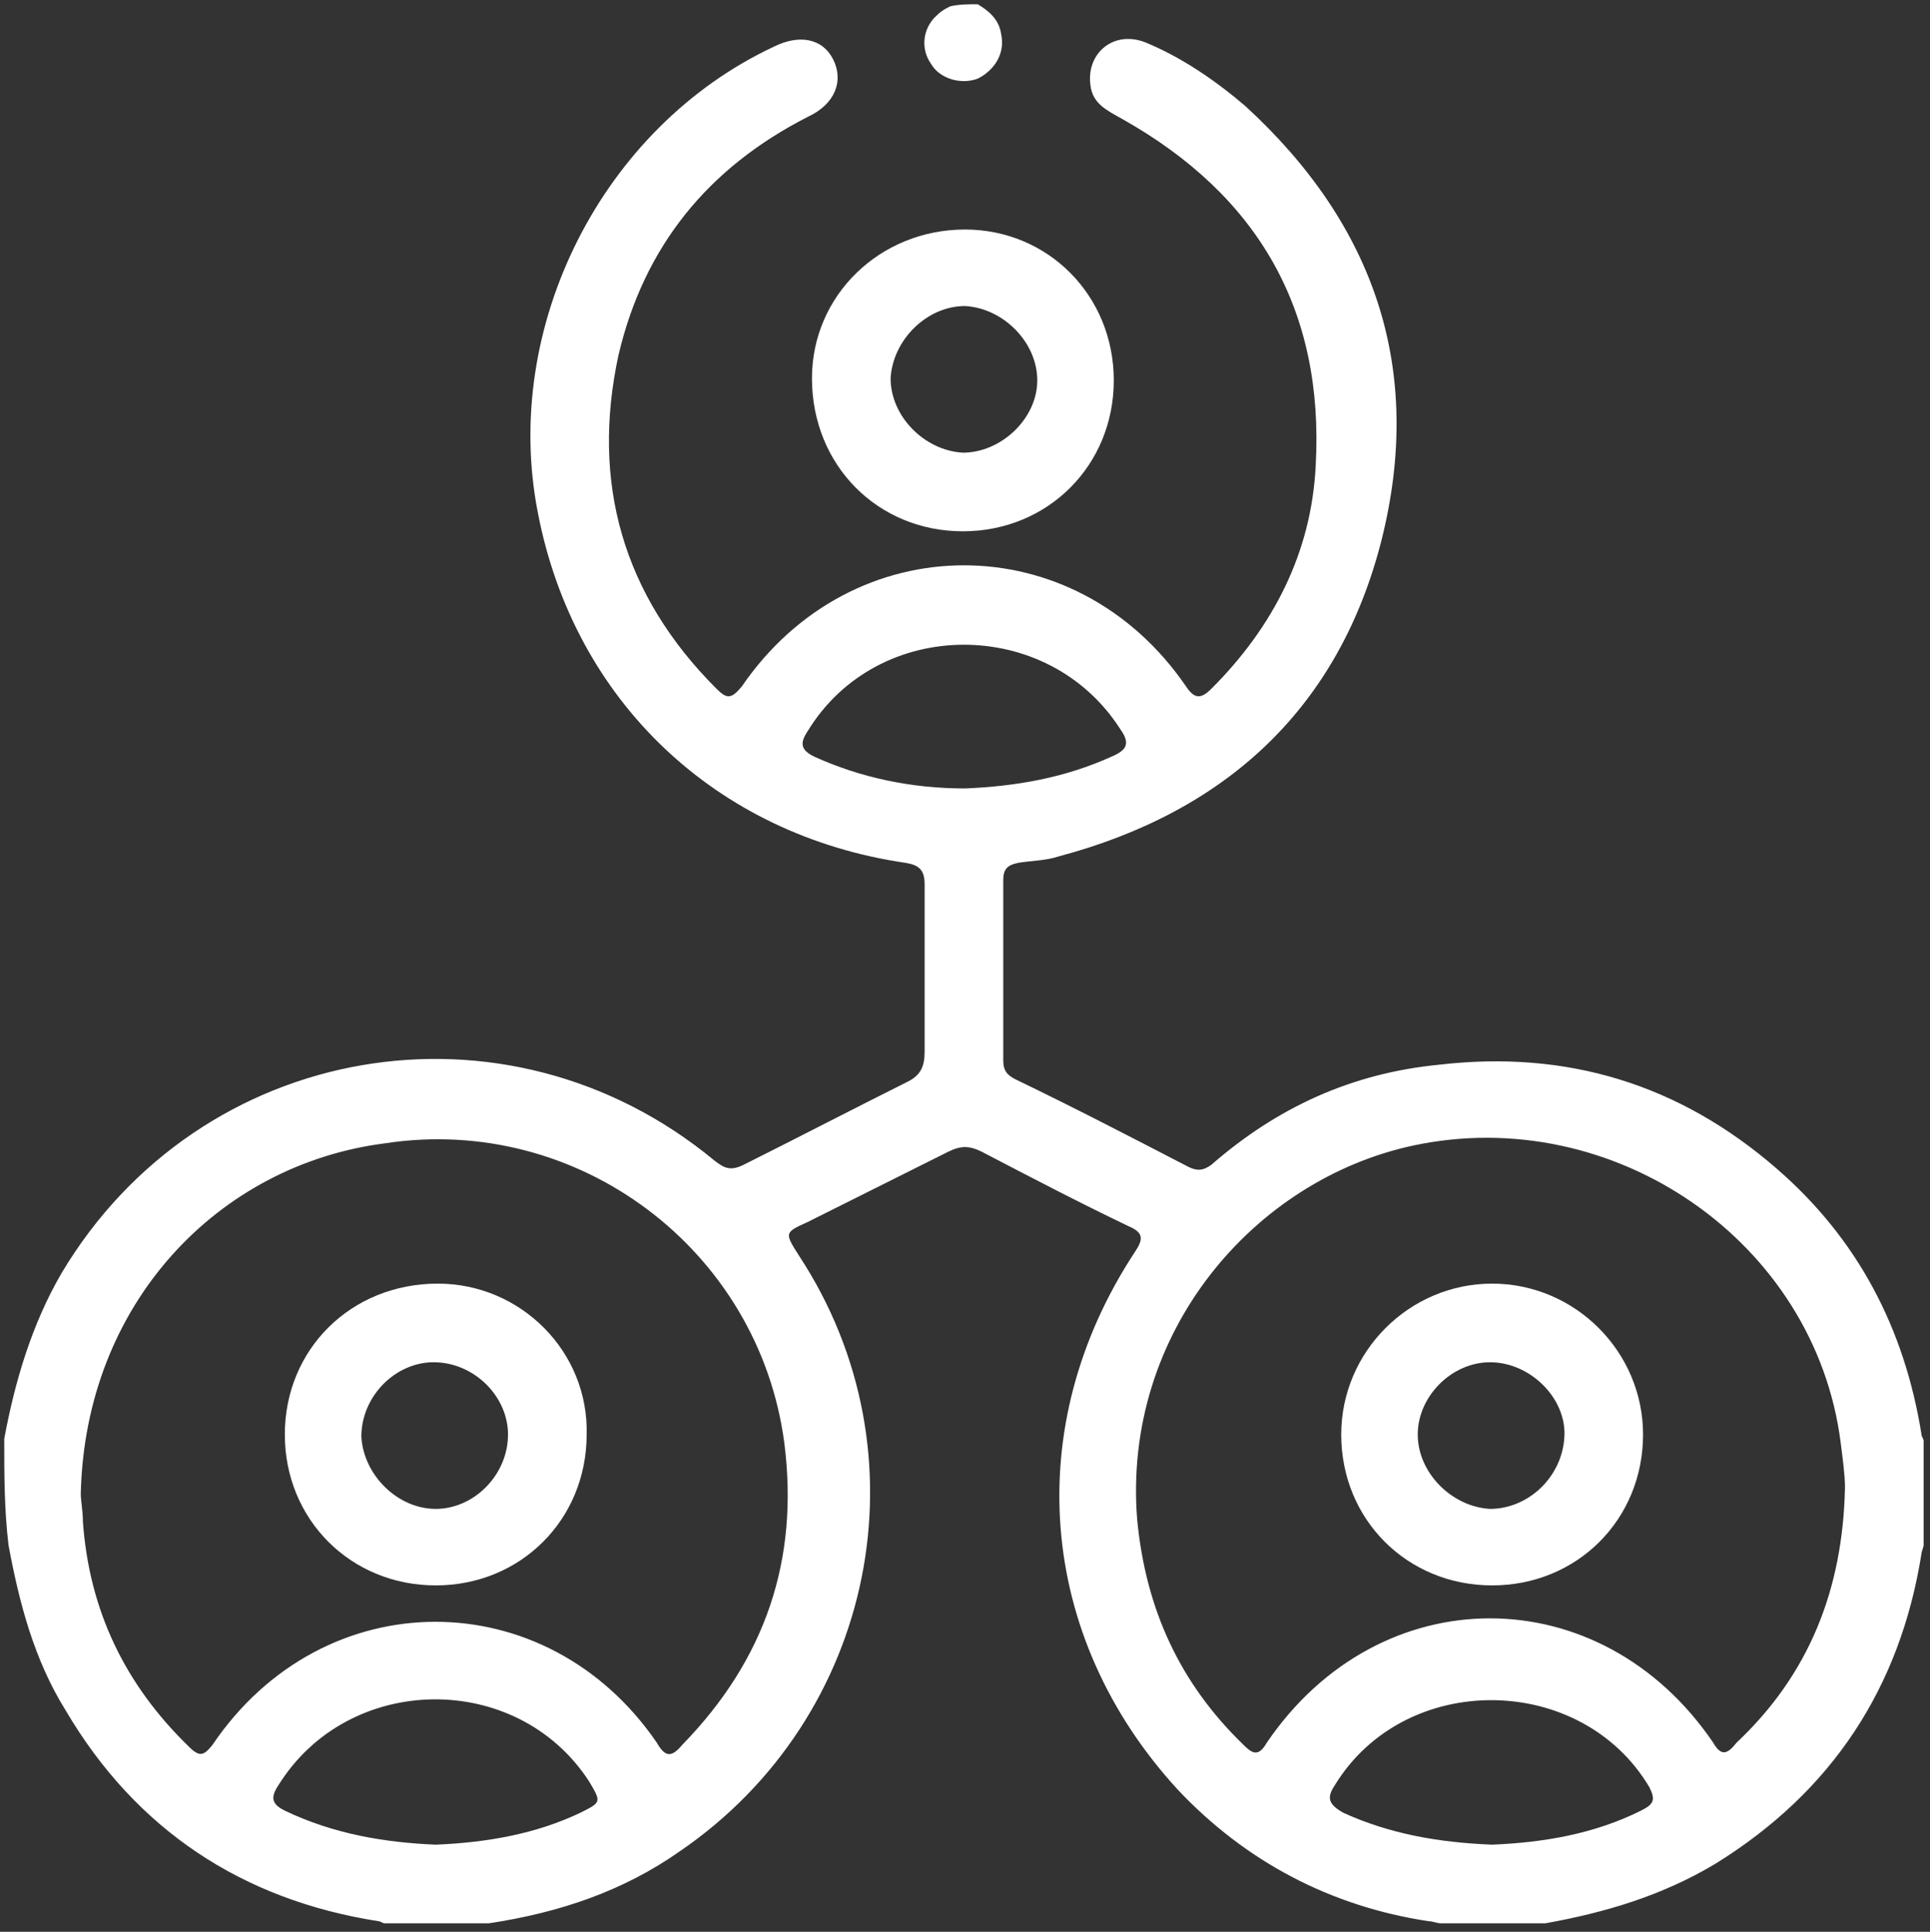
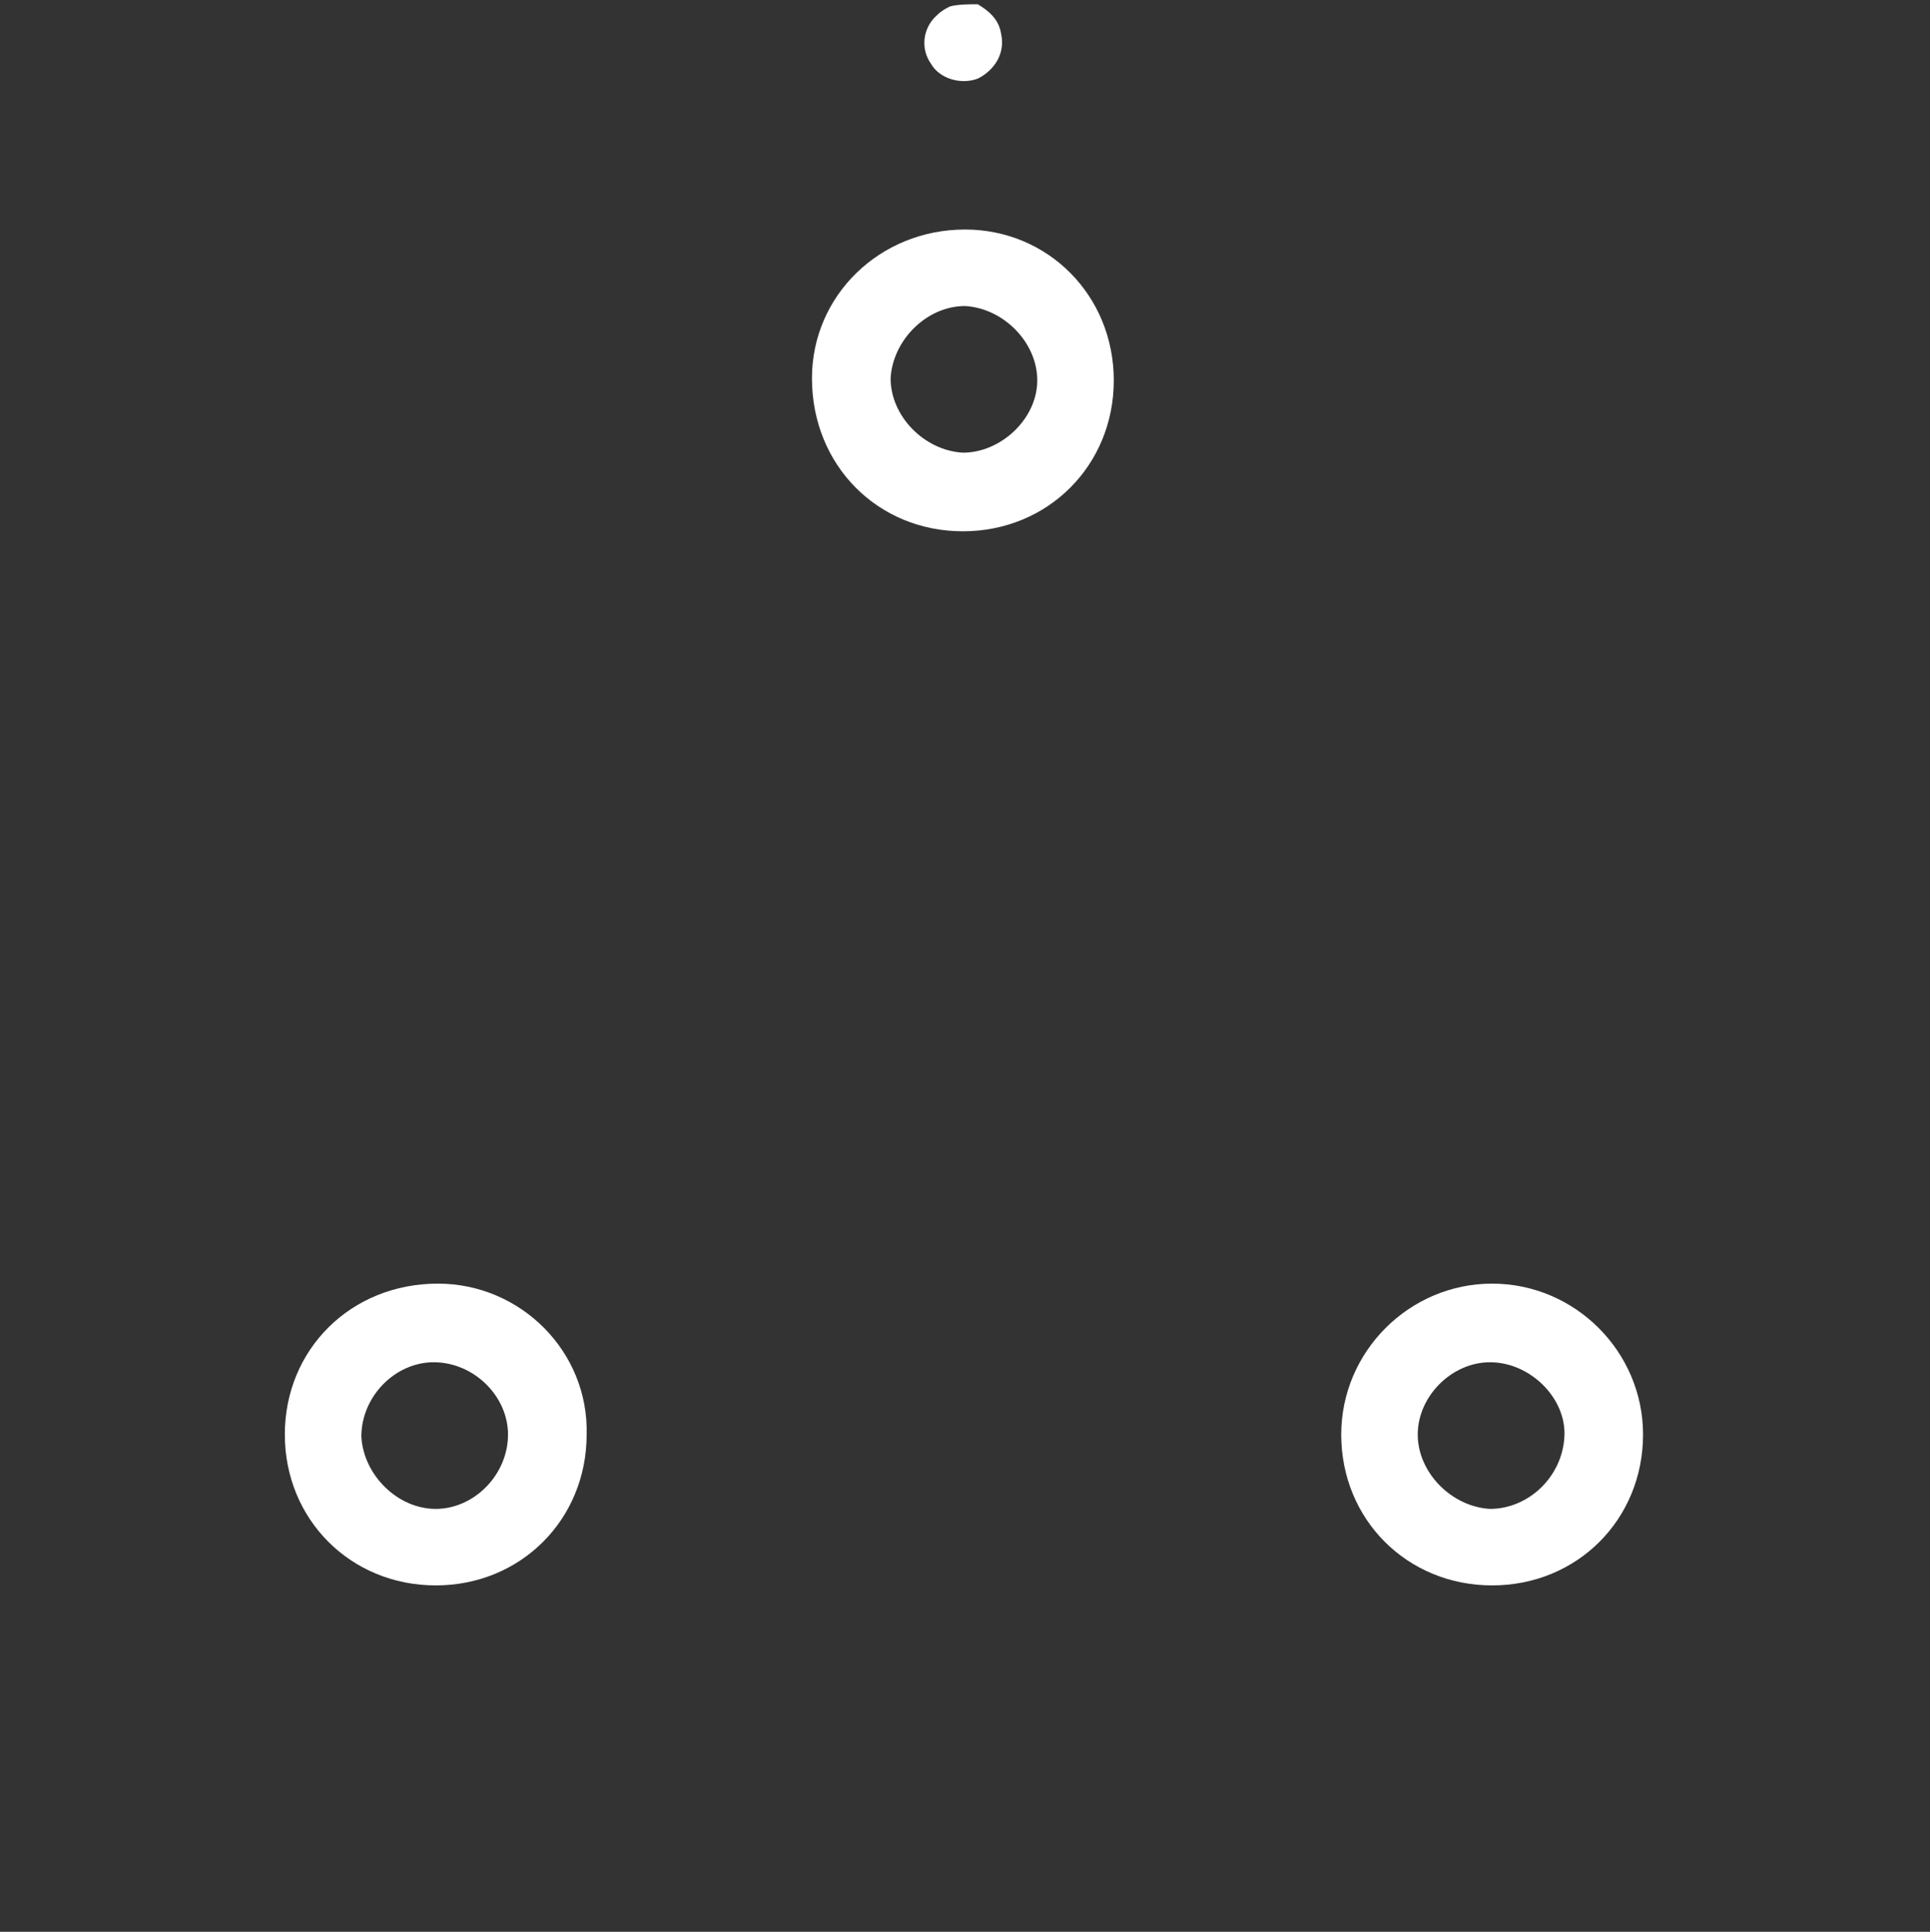
<svg xmlns="http://www.w3.org/2000/svg" version="1.1" id="Calque_1" x="0" y="0" viewBox="0 0 90.8 90.9" style="enable-background:new 0 0 90.8 90.9" xml:space="preserve">
  <rect x="0" y="0" width="90.8" height="90.9" fill="#333333" stroke="none" />
  <style>
        .st0{fill:#fff}
    </style>
-   <path class="st0" d="M.2 67.7c.5-2.7 1.3-5.4 2.7-7.8C9.4 49 23.8 46.5 33.6 54.6c.5.4.8.5 1.4.2 2.6-1.3 5.1-2.6 7.7-3.9.6-.3.8-.7.8-1.4v-7.9c0-.7-.3-.9-.9-1C33.7 39.3 27 33 25.3 24.1c-1.7-8.7 3-18.1 11.1-21.9 1.2-.6 2.3-.4 2.8.6s.1 2.1-1.2 2.7c-4.7 2.4-7.7 6.1-8.9 11.2-1.3 6 .2 11.3 4.6 15.7.5.5.7.5 1.2-.1 5.2-7.6 15.7-7.6 20.9 0 .4.6.7.6 1.2.1 2.9-2.9 4.7-6.4 4.9-10.5.4-7.3-2.7-12.7-9.1-16.3-.7-.4-1.4-.7-1.5-1.6-.2-1.5 1.1-2.6 2.6-2 1.7.7 3.3 1.8 4.7 3 6.1 5.6 8.4 12.4 6.4 20.4-2 7.9-7.3 12.8-15.2 14.9-.6.2-1.3.2-1.9.3-.5.1-.7.3-.7.8v8.5c0 .5.2.7.6.9 2.7 1.3 5.4 2.7 8.1 4.1.4.2.7.2 1.1-.1 3.1-2.7 6.6-4.3 10.7-4.7 6-.7 11.3.9 15.9 4.9 3.8 3.3 6 7.5 6.8 12.5 0 .1.1.2.1.3v4.9c0 .1-.1.3-.1.4-1 6.3-4.2 11.2-9.7 14.6-2.5 1.5-5.2 2.3-8 2.8h-4.9c-.2 0-.4-.1-.6-.1-4.6-.7-8.6-2.8-11.8-6.2-6.6-7.2-7.4-17.1-2-25.3.4-.6.4-.9-.3-1.2-2.3-1.1-4.6-2.3-6.9-3.5-.6-.3-1-.3-1.6 0L38 57.5c-1.1.5-1.1.5-.4 1.6 6.1 9.3 3.6 21.7-5.6 28-2.7 1.9-5.7 2.9-9 3.4h-4.9c-.1 0-.2-.1-.3-.1-6.4-1-11.4-4.3-14.7-9.9C1.6 78.1.9 75.4.4 72.7c-.2-1.7-.2-3.3-.2-5zM86.8 70c0-.6-.1-1.3-.2-2.1-1.2-9.5-10.7-16-20.1-14-7.5 1.6-13.7 8.8-13 17.6.4 4.2 2 7.7 5 10.6.4.4.7.6 1.1-.1 5.3-7.8 15.7-7.8 21 0 .4.7.7.5 1.1 0 3.4-3.2 5-7.2 5.1-12zm-83 .3c0 .3.1.8.1 1.3.3 4.2 2 7.7 5 10.6.5.5.7.4 1.1-.1 5.2-7.7 15.7-7.7 20.9-.1.4.7.7.7 1.2.1 3.9-4 5.5-8.7 4.8-14.2-1.2-9.1-9.7-15.5-18.8-14.1-7.8 1-14.1 7.5-14.3 16.5zm41.6-33.2c2.4-.1 4.7-.5 6.9-1.5.7-.3.9-.6.4-1.3-3.4-5.3-11.4-5.3-14.7.1-.4.6-.3.9.3 1.2 2.2 1 4.6 1.5 7.1 1.5zM20.5 86.8c2.4-.1 4.7-.5 6.8-1.5 1-.5 1-.5.4-1.5-3.4-5.2-11.3-5.1-14.6.2-.4.6-.3.9.3 1.2 2.3 1.1 4.7 1.5 7.1 1.6zm49.7 0c2.4-.1 4.8-.5 7-1.6.6-.3.7-.5.4-1.1-3.2-5.4-11.5-5.5-14.8-.1-.4.6-.3.9.4 1.3 2.2 1 4.5 1.4 7 1.5z" />
  <path class="st0" d="M46 .2c.5.3 1 .7 1.1 1.4.2.9-.3 1.7-1.1 2.1-.8.3-1.8 0-2.2-.7-.5-.7-.4-1.7.3-2.3.2-.2.4-.3.6-.4.4-.1.9-.1 1.3-.1zM52.4 17.9c0 4-3.1 7.1-7.1 7.1-4 0-7.1-3.1-7.1-7.2 0-3.9 3.2-7 7.2-7 3.9 0 7 3.1 7 7.1zm-3.6 0c0-1.8-1.6-3.4-3.4-3.5-1.8 0-3.4 1.6-3.5 3.4 0 1.8 1.6 3.4 3.4 3.5 1.8 0 3.5-1.6 3.5-3.4zM77.3 67.5c0 4-3.1 7.1-7.1 7.1-4 0-7.1-3.1-7.1-7.1 0-3.9 3.2-7.1 7.1-7.1 3.9 0 7.1 3.2 7.1 7.1zM70.1 71c1.8 0 3.4-1.5 3.5-3.4.1-1.8-1.6-3.5-3.5-3.5-1.8 0-3.4 1.6-3.4 3.4 0 1.8 1.6 3.4 3.4 3.5zM20.5 74.6c-4 0-7.1-3.1-7.1-7.1 0-4 3.1-7.1 7.2-7.1 3.9 0 7.1 3.2 7 7.1 0 4-3.1 7.1-7.1 7.1zm0-3.6c1.8 0 3.4-1.6 3.4-3.5 0-1.8-1.6-3.4-3.5-3.4-1.8 0-3.4 1.6-3.4 3.5.1 1.8 1.7 3.4 3.5 3.4z" />
</svg>